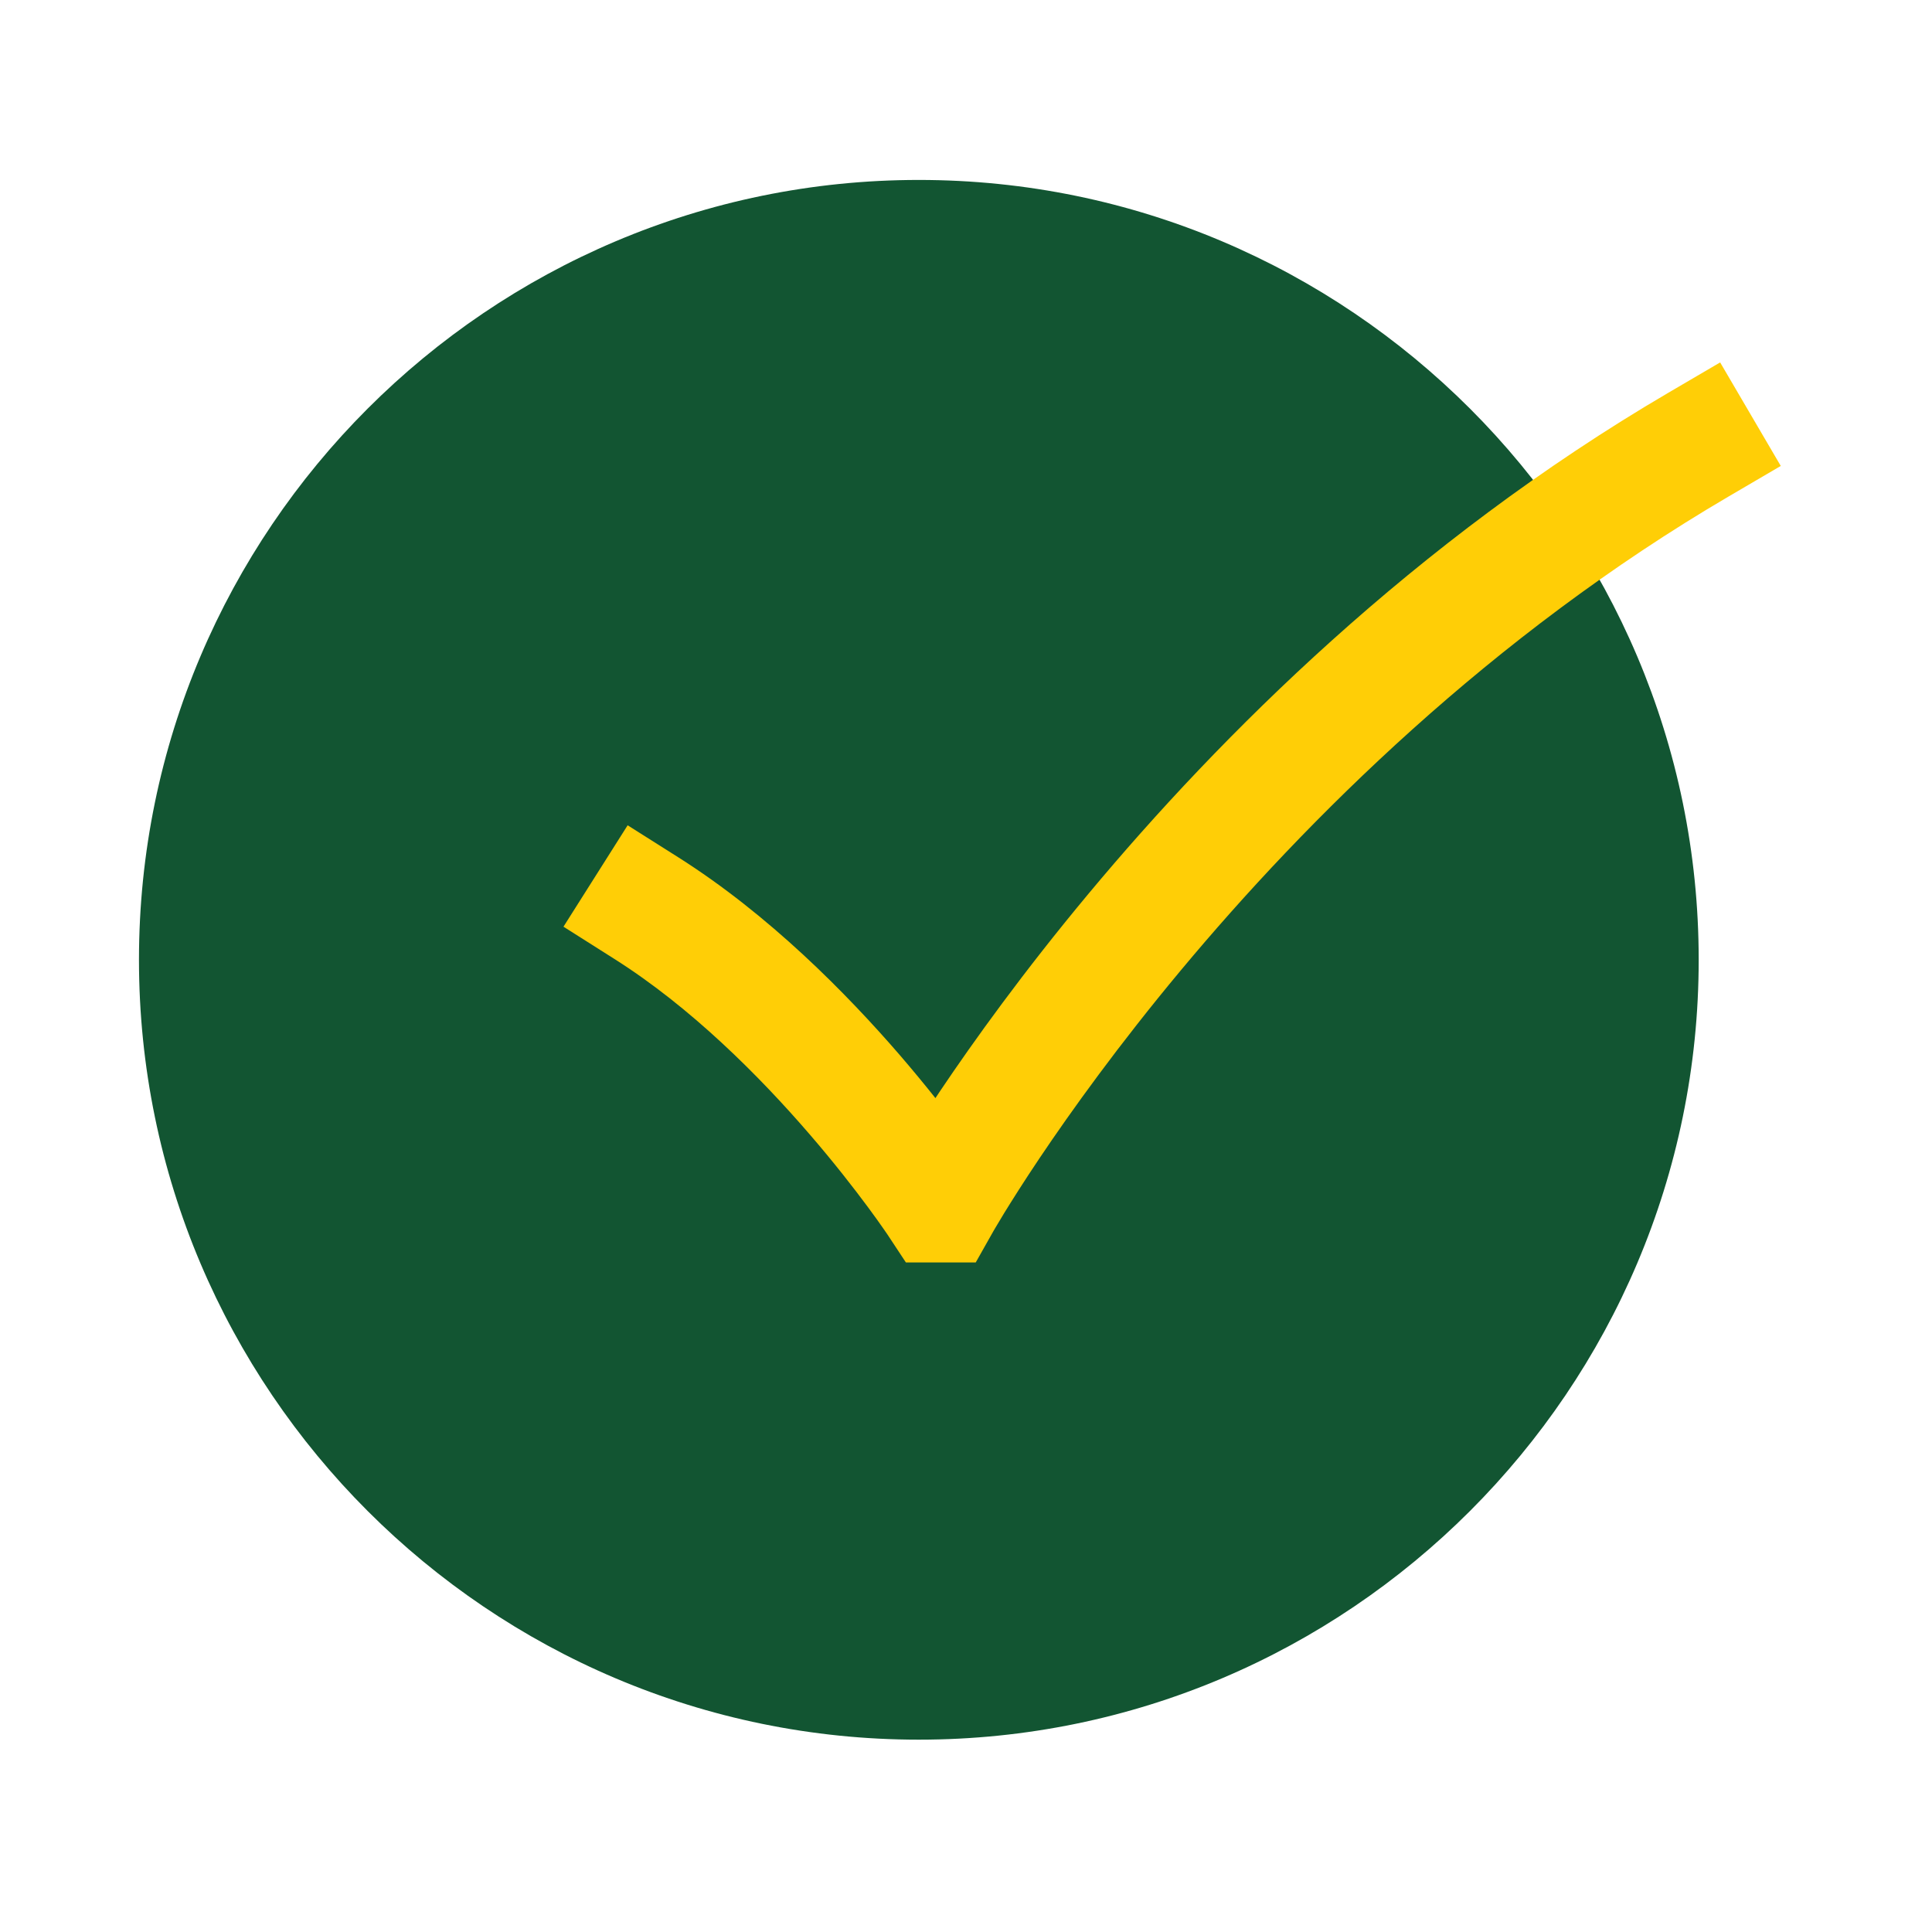
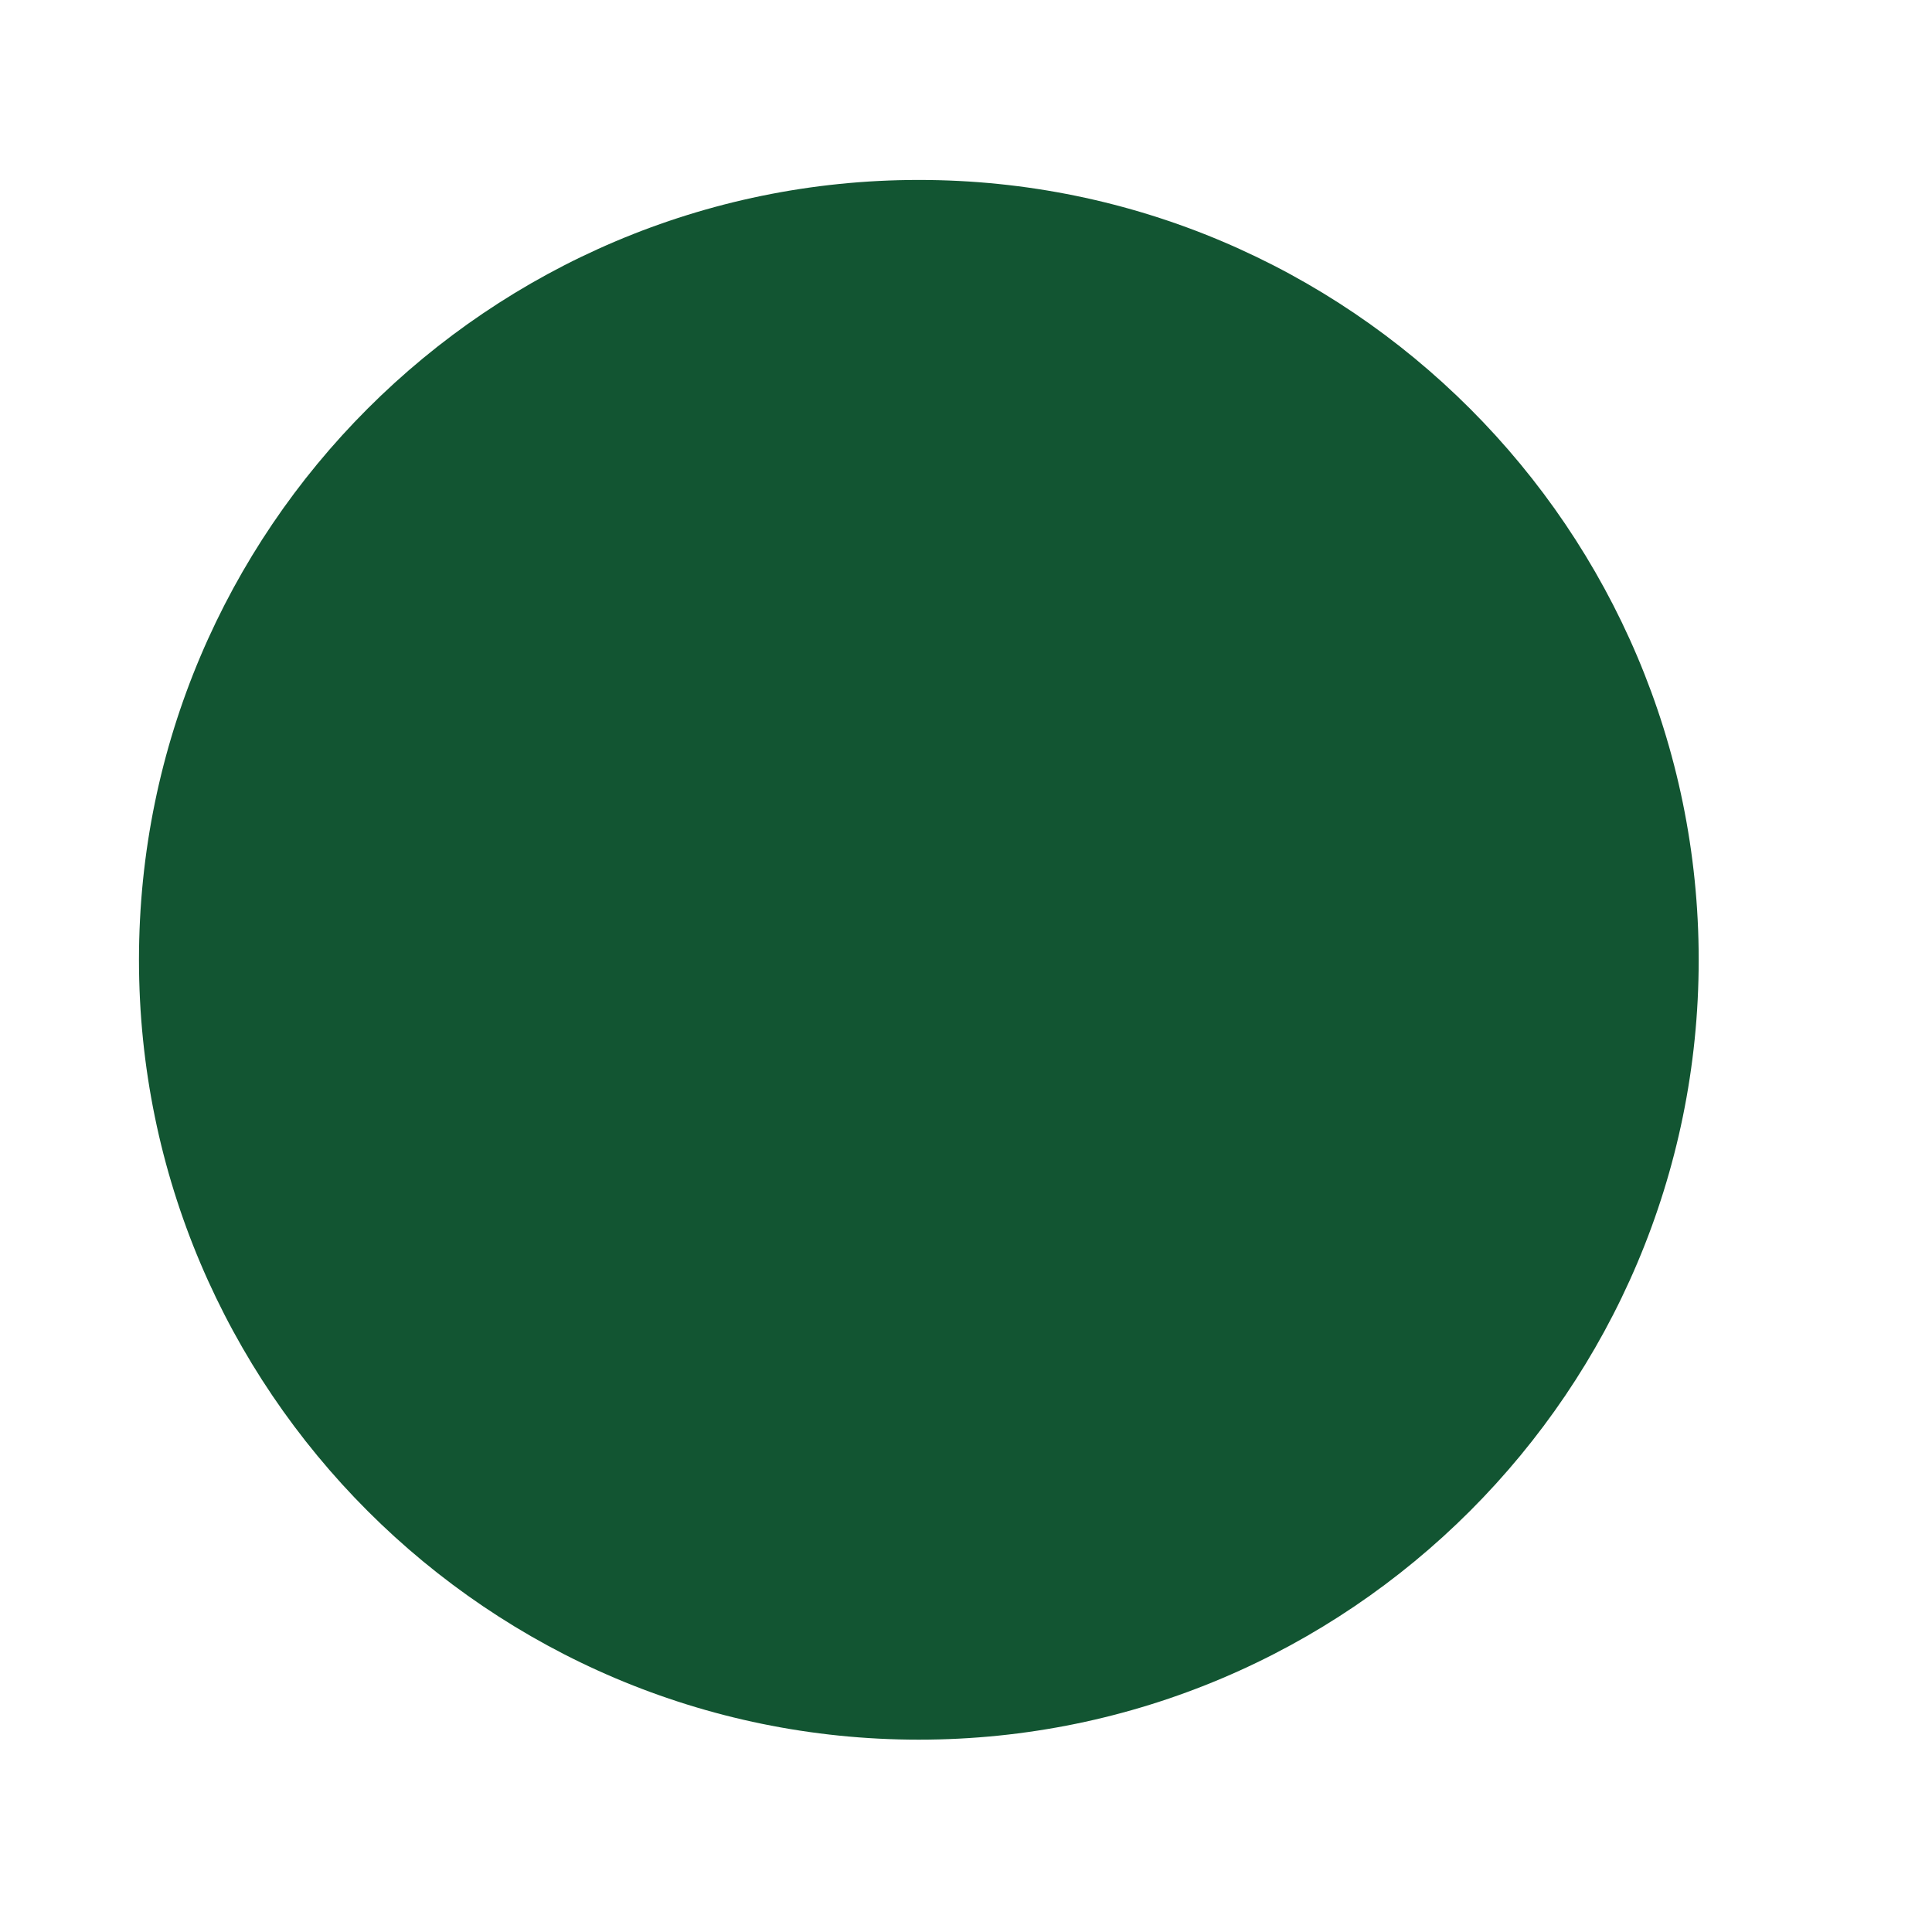
<svg xmlns="http://www.w3.org/2000/svg" width="29" height="29" viewBox="0 0 29 29" fill="none">
  <path fill-rule="evenodd" clip-rule="evenodd" d="M13.792 2.701C7.337 2.701 2.086 7.953 2.086 14.407C2.086 20.862 7.337 26.113 13.792 26.113C20.246 26.113 25.498 20.862 25.498 14.407C25.498 7.953 20.246 2.701 13.792 2.701Z" fill="#125532" />
-   <path fill-rule="evenodd" clip-rule="evenodd" d="M26.73 6.994L25.953 7.449C22.373 9.546 19.605 12.31 17.727 14.562C16.79 15.686 16.08 16.676 15.605 17.383C15.368 17.736 15.191 18.018 15.073 18.209C15.015 18.305 14.971 18.378 14.943 18.426L14.912 18.479L14.905 18.491L14.904 18.493L14.646 18.95H13.598L13.332 18.547L13.329 18.542L13.316 18.523C13.303 18.505 13.284 18.477 13.258 18.439C13.207 18.365 13.129 18.256 13.027 18.118C12.822 17.842 12.524 17.456 12.15 17.023C11.395 16.148 10.367 15.117 9.219 14.392L8.458 13.91L9.421 12.388L10.182 12.869C11.542 13.73 12.705 14.909 13.514 15.846C13.709 16.073 13.885 16.287 14.041 16.483C14.064 16.449 14.087 16.414 14.11 16.379C14.614 15.629 15.361 14.588 16.344 13.409C18.306 11.056 21.227 8.13 25.043 5.895L25.82 5.44L26.73 6.994Z" fill="#FFCE06" />
</svg>